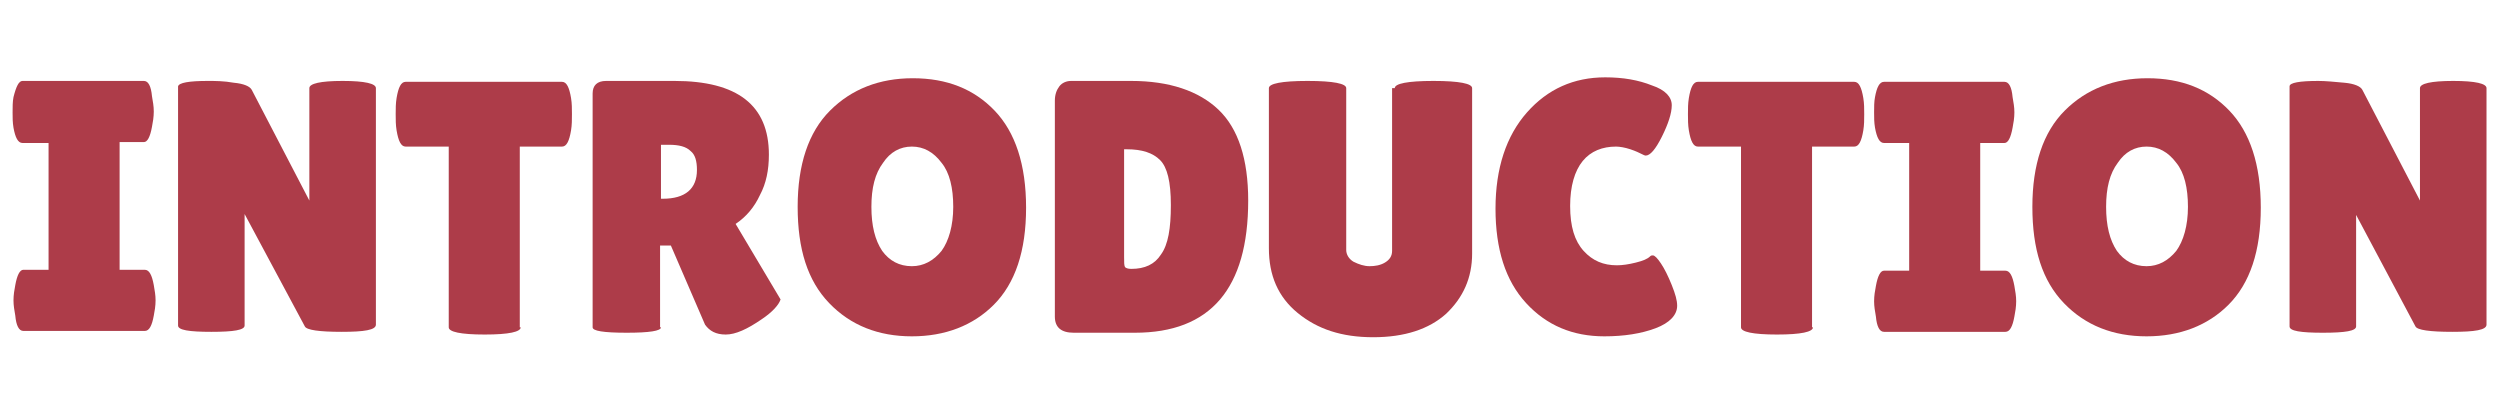
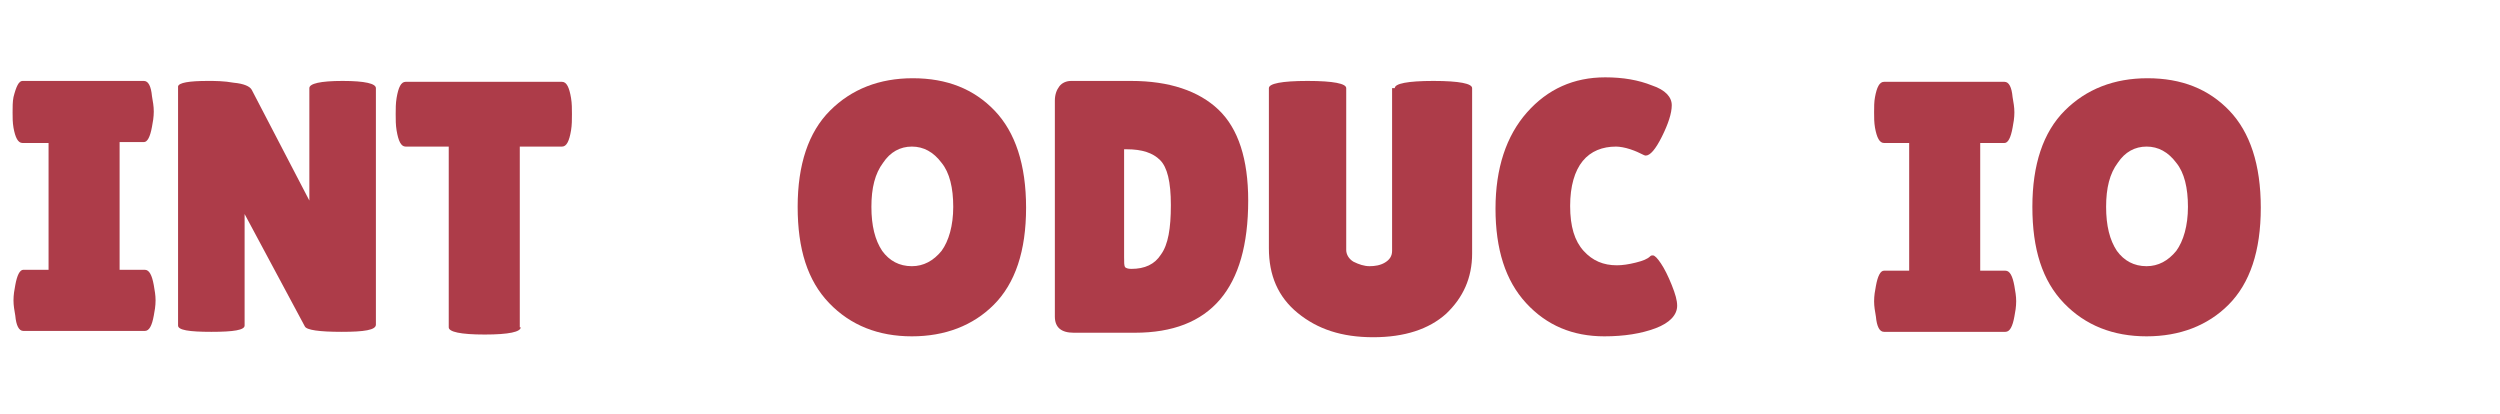
<svg xmlns="http://www.w3.org/2000/svg" version="1.1" id="レイヤー_1" x="0px" y="0px" viewBox="0 0 278 46" style="enable-background:new 0 0 278 46;" xml:space="preserve">
  <style type="text/css">
	.st0{enable-background:new    ;}
	.st1{fill:#AD3C49;}
</style>
  <g class="st0">
    <path class="st1" d="M5.4,30.1V15.9H2.5c-0.5,0-0.8-0.6-1-1.7c-0.1-0.6-0.1-1.1-0.1-1.7s0-1.2,0.1-1.7C1.8,9.6,2.1,9,2.5,9H16   c0.5,0,0.8,0.6,0.9,1.7c0.1,0.6,0.2,1.1,0.2,1.7s-0.1,1.2-0.2,1.7c-0.2,1.1-0.5,1.7-0.9,1.7h-2.7v14.2h2.8c0.5,0,0.8,0.6,1,1.7   c0.1,0.6,0.2,1.1,0.2,1.7c0,0.6-0.1,1.2-0.2,1.7c-0.2,1.1-0.5,1.7-1,1.7H2.6c-0.5,0-0.8-0.6-0.9-1.7c-0.1-0.6-0.2-1.1-0.2-1.7   c0-0.6,0.1-1.2,0.2-1.7c0.2-1.1,0.5-1.7,0.9-1.7H5.4z" />
    <path class="st1" d="M41.8,36.1c0,0.6-1.3,0.8-3.8,0.8c-2.5,0-3.9-0.2-4.1-0.6l-6.7-12.5v12.4c0,0.5-1.2,0.7-3.7,0.7   c-2.5,0-3.7-0.2-3.7-0.7V9.6C19.9,9.2,21,9,23.1,9C23.9,9,24.9,9,26,9.2c1.1,0.1,1.8,0.4,2,0.8l6.4,12.3V9.8c0-0.5,1.2-0.8,3.7-0.8   s3.7,0.3,3.7,0.8V36.1z" />
    <path class="st1" d="M57.9,36.4c0,0.5-1.3,0.8-4,0.8s-4-0.3-4-0.8V16.3h-4.8c-0.5,0-0.8-0.6-1-1.8c-0.1-0.6-0.1-1.2-0.1-1.8   c0-0.6,0-1.2,0.1-1.8c0.2-1.2,0.5-1.8,1-1.8h17.4c0.5,0,0.8,0.6,1,1.8c0.1,0.6,0.1,1.2,0.1,1.8c0,0.6,0,1.2-0.1,1.8   c-0.2,1.2-0.5,1.8-1,1.8h-4.7V36.4z" />
-     <path class="st1" d="M73.5,36.4c0,0.4-1.3,0.6-3.8,0.6c-2.6,0-3.8-0.2-3.8-0.6V10.4c0-0.9,0.5-1.4,1.5-1.4H75   c7,0,10.5,2.7,10.5,8.2c0,1.7-0.3,3.2-1,4.5c-0.6,1.3-1.5,2.4-2.7,3.2l5,8.4c-0.2,0.6-0.9,1.4-2.1,2.2c-1.6,1.1-2.9,1.7-4,1.7   s-1.8-0.4-2.3-1.1l-3.8-8.8h-1.2V36.4z M73.5,16.1v6h0.2c2.5,0,3.8-1.1,3.8-3.2c0-1-0.2-1.7-0.7-2.1c-0.5-0.5-1.3-0.7-2.4-0.7H73.5   z" />
    <path class="st1" d="M101.4,37.4c-3.7,0-6.8-1.2-9.2-3.7c-2.4-2.5-3.5-6-3.5-10.7c0-4.7,1.2-8.3,3.6-10.7c2.4-2.4,5.5-3.6,9.2-3.6   c3.8,0,6.8,1.2,9.1,3.6c2.3,2.4,3.5,6,3.5,10.8c0,4.8-1.2,8.4-3.6,10.8C108.2,36.2,105.1,37.4,101.4,37.4z M101.4,16.3   c-1.3,0-2.4,0.6-3.2,1.8c-0.9,1.2-1.3,2.8-1.3,4.9c0,2.1,0.4,3.7,1.2,4.9c0.8,1.1,1.9,1.7,3.3,1.7c1.3,0,2.4-0.6,3.3-1.7   c0.8-1.1,1.3-2.8,1.3-4.9c0-2.1-0.4-3.8-1.3-4.9C103.8,16.9,102.7,16.3,101.4,16.3z" />
-     <path class="st1" d="M117.3,35.2v-24c0-0.7,0.2-1.2,0.5-1.6c0.3-0.4,0.8-0.6,1.3-0.6h6.7c4.2,0,7.5,1.1,9.7,3.2   c2.2,2.1,3.3,5.5,3.3,10.1c0,9.8-4.2,14.7-12.6,14.7h-6.8C118,37,117.3,36.4,117.3,35.2z M125,16.6v12c0,0.6,0,0.9,0.1,1.1   c0.1,0.1,0.3,0.2,0.7,0.2c1.5,0,2.6-0.5,3.3-1.6c0.8-1.1,1.1-2.9,1.1-5.5s-0.4-4.2-1.2-5c-0.8-0.8-2-1.2-3.7-1.2H125z" />
+     <path class="st1" d="M117.3,35.2v-24c0-0.7,0.2-1.2,0.5-1.6c0.3-0.4,0.8-0.6,1.3-0.6h6.7c4.2,0,7.5,1.1,9.7,3.2   c2.2,2.1,3.3,5.5,3.3,10.1c0,9.8-4.2,14.7-12.6,14.7h-6.8C118,37,117.3,36.4,117.3,35.2z M125,16.6v12c0,0.6,0,0.9,0.1,1.1   c0.1,0.1,0.3,0.2,0.7,0.2c1.5,0,2.6-0.5,3.3-1.6c0.8-1.1,1.1-2.9,1.1-5.5s-0.4-4.2-1.2-5c-0.8-0.8-2-1.2-3.7-1.2H125" />
    <path class="st1" d="M155.1,9.8c0-0.5,1.4-0.8,4.3-0.8c2.9,0,4.3,0.3,4.3,0.8v18.4c0,2.7-1,4.9-2.9,6.7c-1.9,1.7-4.6,2.6-8.1,2.6   s-6.2-0.9-8.4-2.7s-3.2-4.2-3.2-7.2V9.8c0-0.5,1.4-0.8,4.3-0.8c2.9,0,4.3,0.3,4.3,0.8v18c0,0.5,0.3,1,0.8,1.3   c0.6,0.3,1.2,0.5,1.8,0.5s1.2-0.1,1.7-0.4c0.5-0.3,0.8-0.7,0.8-1.3V9.8z" />
    <path class="st1" d="M183.7,9.5c1.5,0.5,2.2,1.3,2.2,2.2c0,0.9-0.4,2.1-1.1,3.5c-0.7,1.4-1.3,2.1-1.8,2.1c-0.1,0-0.3-0.1-0.5-0.2   c-0.2-0.1-0.6-0.3-1.2-0.5c-0.6-0.2-1.2-0.3-1.6-0.3c-1.5,0-2.8,0.5-3.7,1.6c-0.9,1.1-1.4,2.8-1.4,5c0,2.3,0.5,3.9,1.5,5   c1,1.1,2.2,1.6,3.7,1.6c0.6,0,1.3-0.1,2.1-0.3c0.8-0.2,1.3-0.4,1.6-0.7c0.1-0.1,0.2-0.1,0.3-0.1c0.2,0,0.5,0.3,0.9,0.9   c0.4,0.6,0.8,1.4,1.2,2.4s0.6,1.7,0.6,2.3c0,1-0.8,1.9-2.4,2.5c-1.6,0.6-3.5,0.9-5.7,0.9c-3.5,0-6.4-1.2-8.7-3.7   c-2.3-2.5-3.4-6-3.4-10.5c0-4.5,1.2-8.1,3.5-10.7c2.3-2.6,5.2-3.9,8.7-3.9C180.5,8.6,182.2,8.9,183.7,9.5z" />
-     <path class="st1" d="M201.6,36.4c0,0.5-1.3,0.8-4,0.8s-4-0.3-4-0.8V16.3h-4.8c-0.5,0-0.8-0.6-1-1.8c-0.1-0.6-0.1-1.2-0.1-1.8   c0-0.6,0-1.2,0.1-1.8c0.2-1.2,0.5-1.8,1-1.8h17.4c0.5,0,0.8,0.6,1,1.8c0.1,0.6,0.1,1.2,0.1,1.8c0,0.6,0,1.2-0.1,1.8   c-0.2,1.2-0.5,1.8-1,1.8h-4.7V36.4z" />
    <path class="st1" d="M212.3,30.1V15.9h-2.8c-0.5,0-0.8-0.6-1-1.7c-0.1-0.6-0.1-1.1-0.1-1.7s0-1.2,0.1-1.7c0.2-1.1,0.5-1.7,1-1.7   h13.4c0.5,0,0.8,0.6,0.9,1.7c0.1,0.6,0.2,1.1,0.2,1.7s-0.1,1.2-0.2,1.7c-0.2,1.1-0.5,1.7-0.9,1.7h-2.7v14.2h2.8   c0.5,0,0.8,0.6,1,1.7c0.1,0.6,0.2,1.1,0.2,1.7c0,0.6-0.1,1.2-0.2,1.7c-0.2,1.1-0.5,1.7-1,1.7h-13.5c-0.5,0-0.8-0.6-0.9-1.7   c-0.1-0.6-0.2-1.1-0.2-1.7c0-0.6,0.1-1.2,0.2-1.7c0.2-1.1,0.5-1.7,0.9-1.7H212.3z" />
    <path class="st1" d="M238.7,37.4c-3.7,0-6.8-1.2-9.2-3.7c-2.4-2.5-3.5-6-3.5-10.7c0-4.7,1.2-8.3,3.6-10.7c2.4-2.4,5.5-3.6,9.2-3.6   c3.8,0,6.8,1.2,9.1,3.6c2.3,2.4,3.5,6,3.5,10.8c0,4.8-1.2,8.4-3.6,10.8C245.5,36.2,242.4,37.4,238.7,37.4z M238.7,16.3   c-1.3,0-2.4,0.6-3.2,1.8c-0.9,1.2-1.3,2.8-1.3,4.9c0,2.1,0.4,3.7,1.2,4.9c0.8,1.1,1.9,1.7,3.3,1.7c1.3,0,2.4-0.6,3.3-1.7   c0.8-1.1,1.3-2.8,1.3-4.9c0-2.1-0.4-3.8-1.3-4.9C241.1,16.9,240,16.3,238.7,16.3z" />
-     <path class="st1" d="M276.5,36.1c0,0.6-1.3,0.8-3.8,0.8s-3.9-0.2-4.1-0.6L262,23.9v12.4c0,0.5-1.2,0.7-3.7,0.7   c-2.5,0-3.7-0.2-3.7-0.7V9.6c0-0.4,1.1-0.6,3.2-0.6c0.8,0,1.8,0.1,2.9,0.2c1.1,0.1,1.8,0.4,2,0.8l6.4,12.3V9.8   c0-0.5,1.2-0.8,3.7-0.8c2.5,0,3.7,0.3,3.7,0.8V36.1z" />
  </g>
</svg>